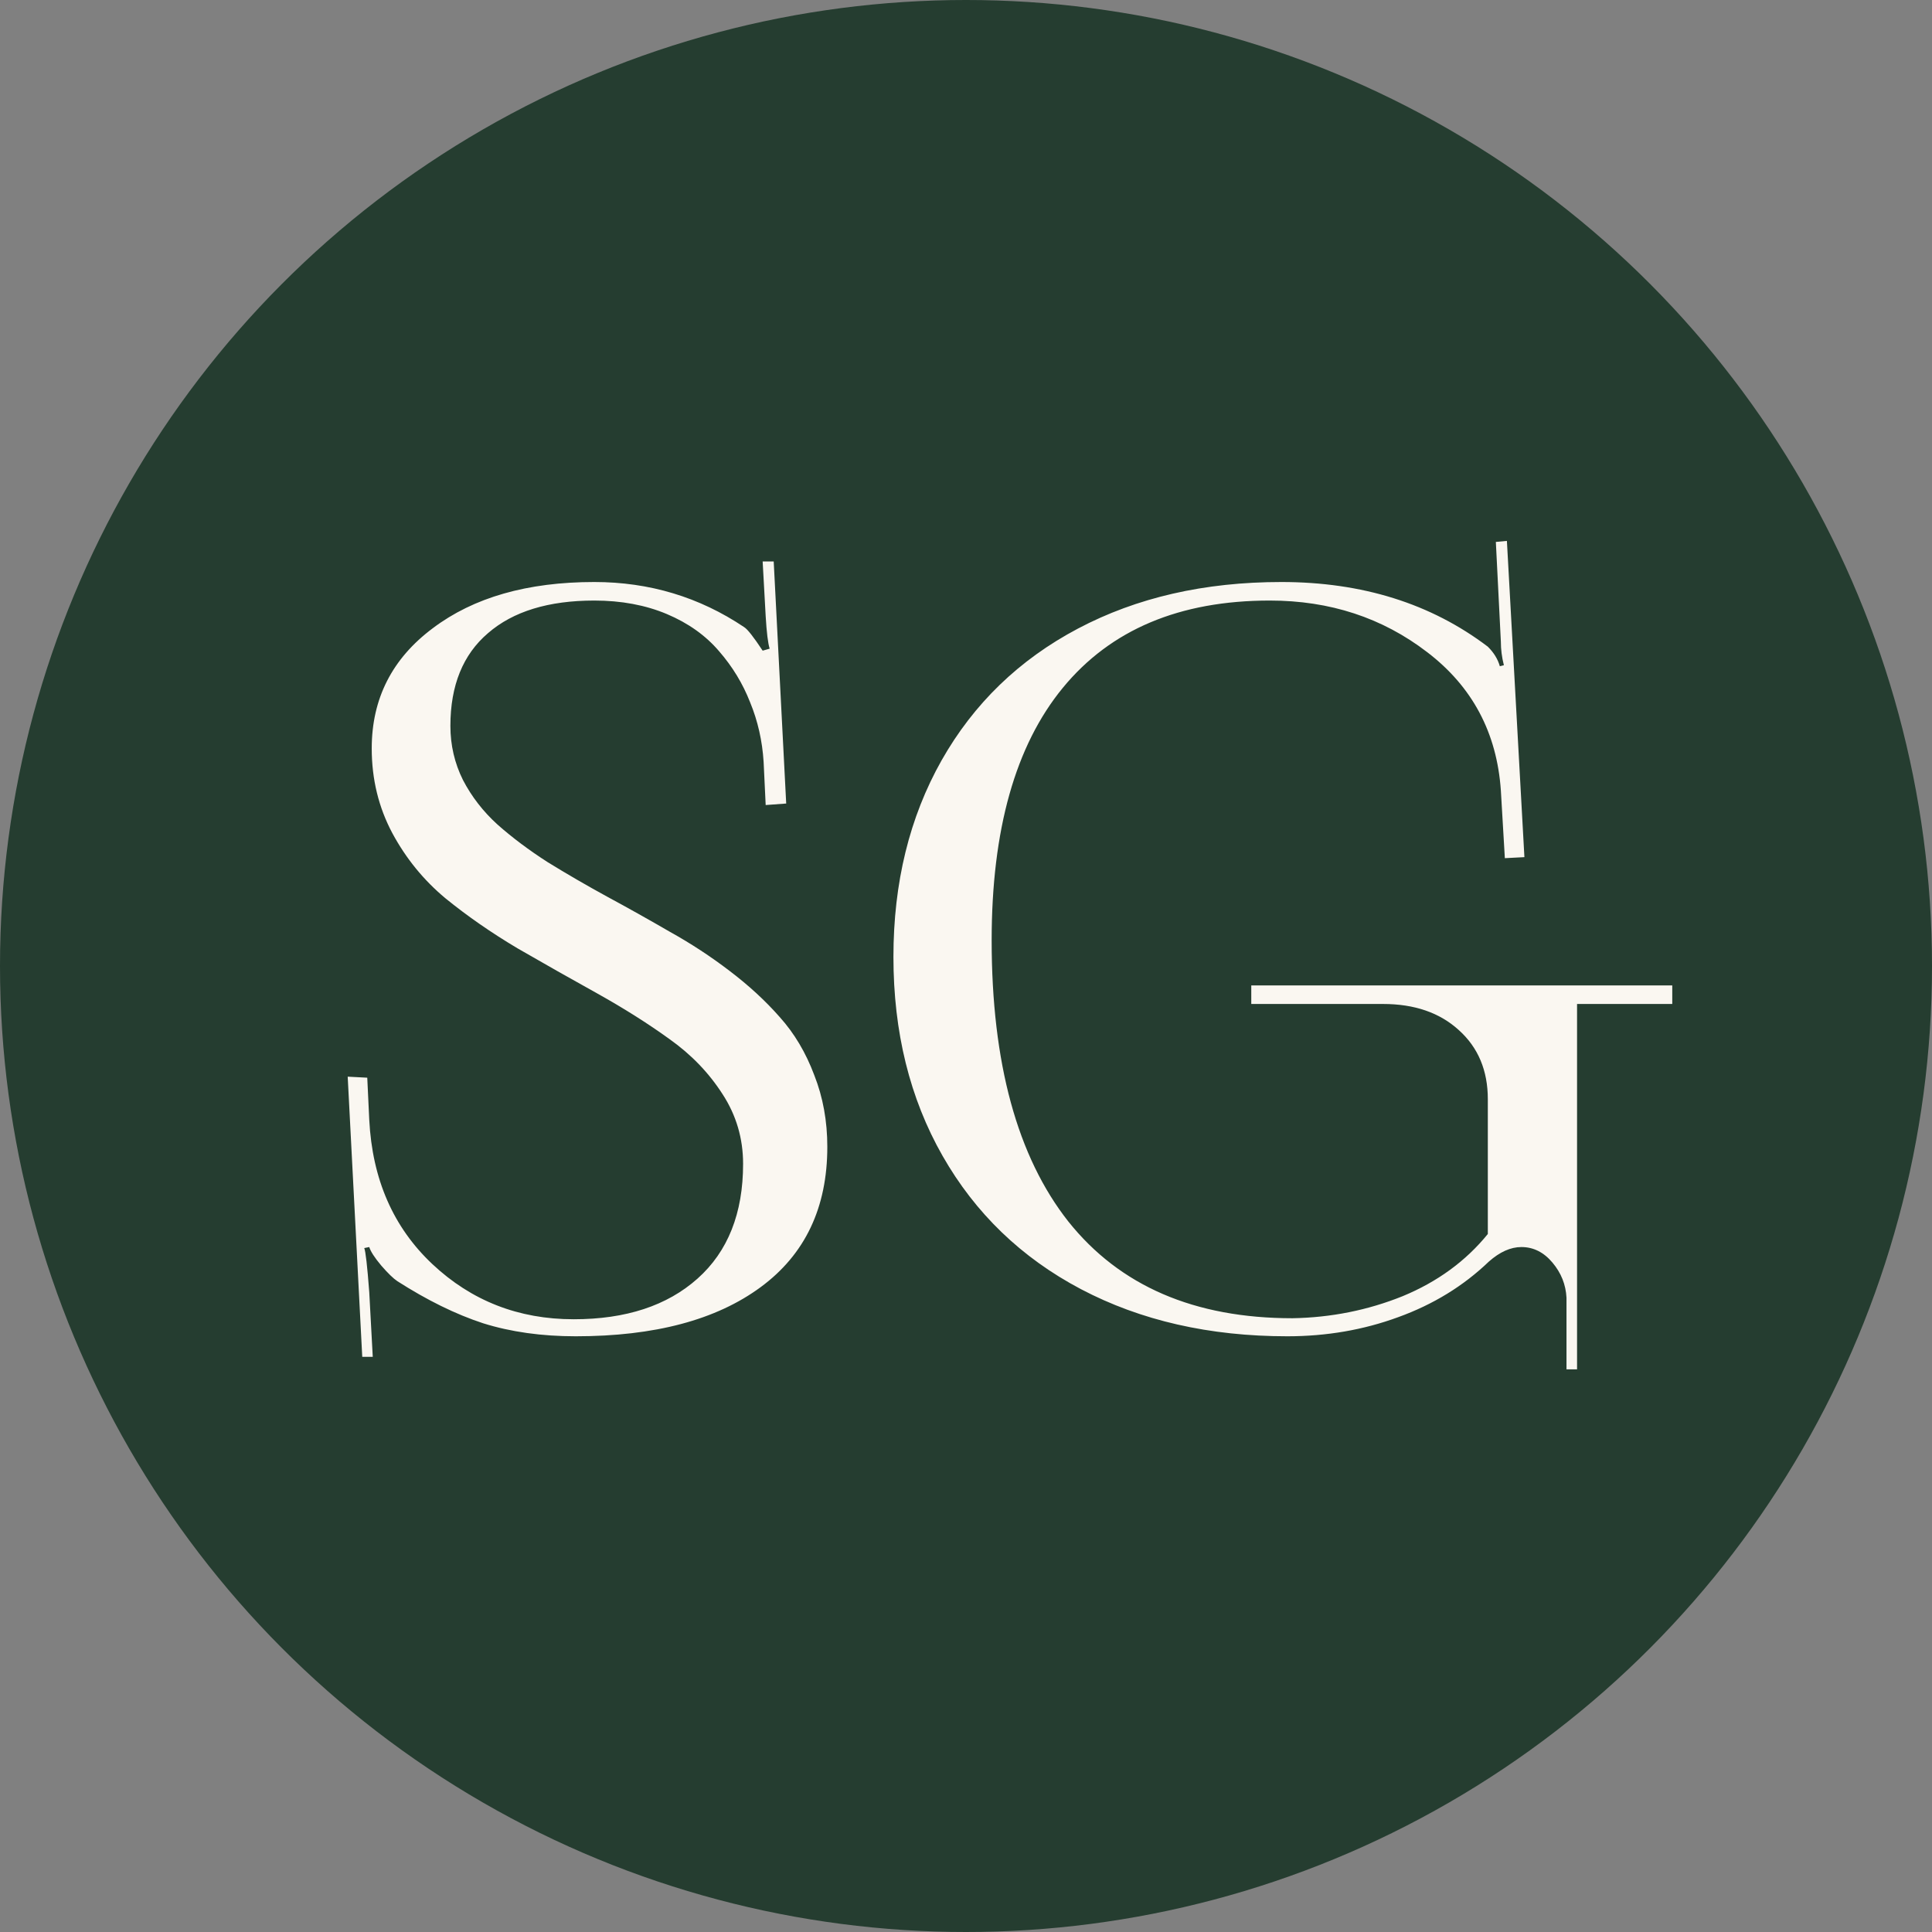
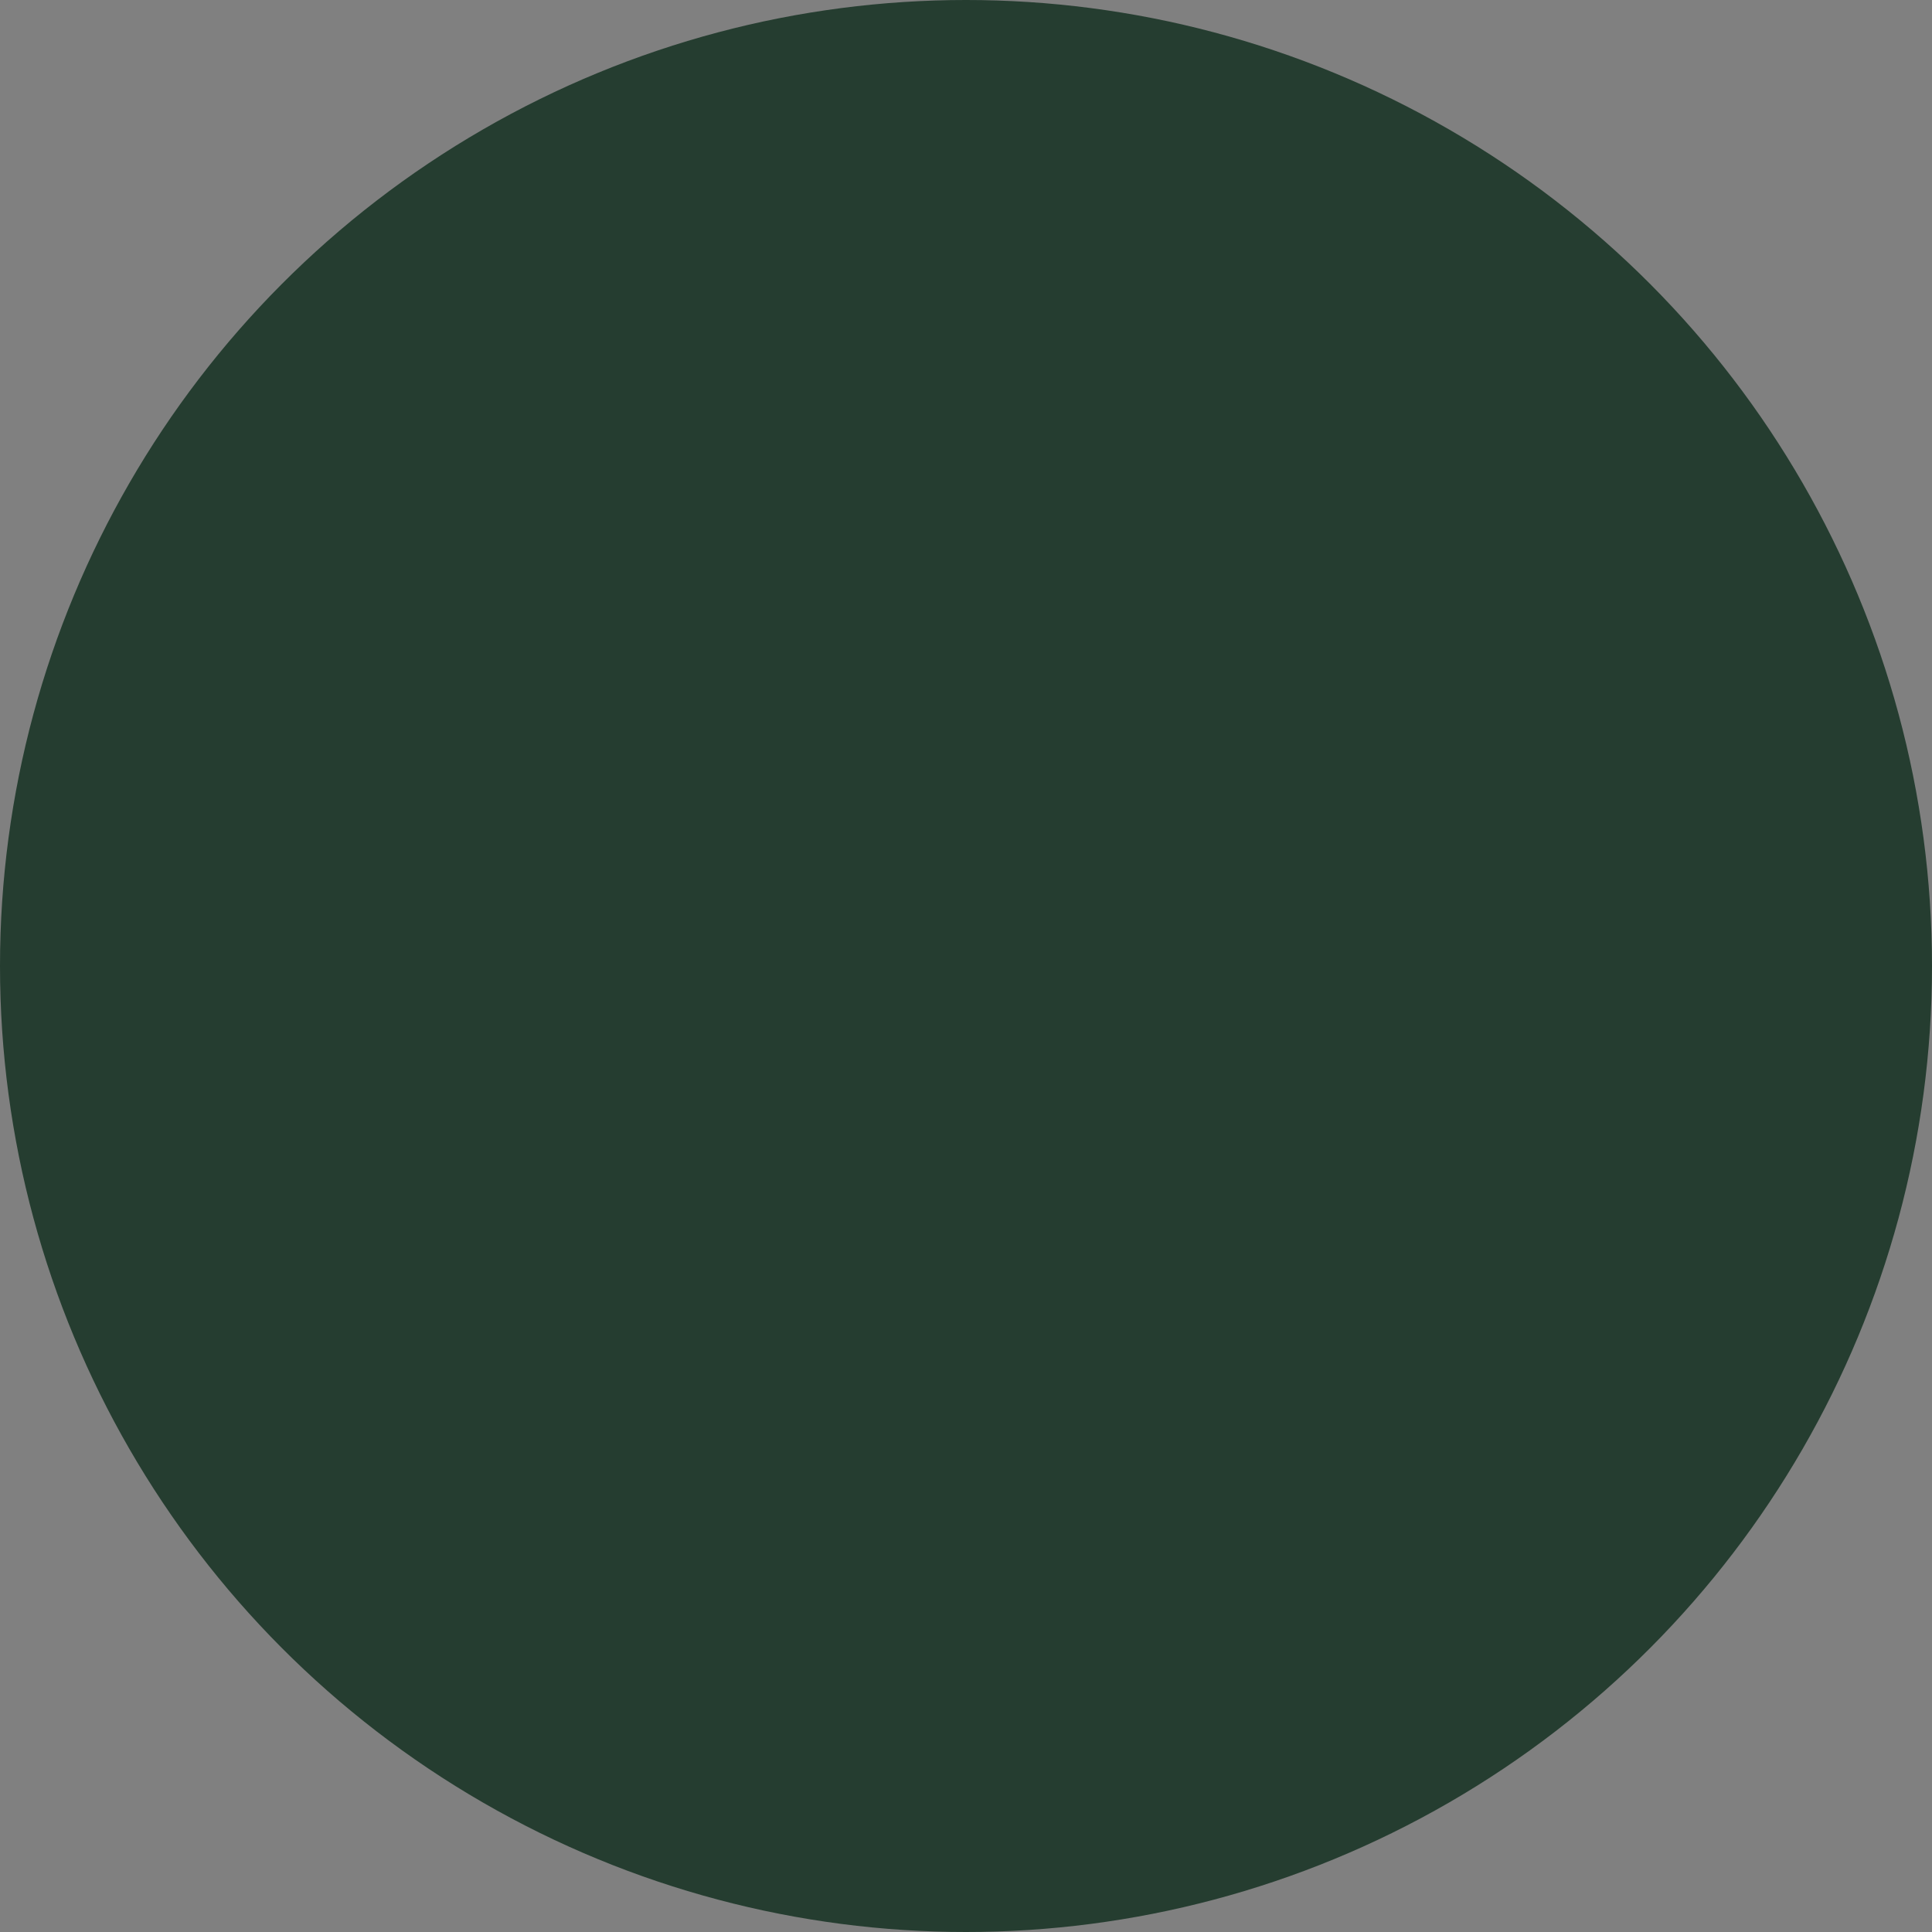
<svg xmlns="http://www.w3.org/2000/svg" width="32" height="32" viewBox="0 0 32 32" fill="none">
  <rect x="0" y="0" width="32" height="32" fill="#808080" stroke="none" />
  <circle cx="16" cy="16" r="16" fill="#253D30" />
-   <path d="M5.759 17.833L6.083 17.85L6.116 18.547C6.166 19.532 6.514 20.329 7.162 20.938C7.809 21.546 8.589 21.851 9.502 21.851C10.366 21.851 11.049 21.627 11.553 21.178C12.056 20.73 12.308 20.096 12.308 19.277C12.308 18.857 12.195 18.472 11.968 18.123C11.741 17.769 11.448 17.465 11.088 17.21C10.728 16.95 10.33 16.699 9.893 16.455C9.455 16.212 9.015 15.963 8.573 15.708C8.136 15.448 7.737 15.171 7.377 14.878C7.018 14.579 6.724 14.219 6.498 13.799C6.271 13.373 6.157 12.905 6.157 12.396C6.157 11.572 6.495 10.907 7.17 10.404C7.845 9.895 8.736 9.64 9.843 9.64C10.756 9.64 11.583 9.889 12.325 10.387C12.38 10.42 12.482 10.55 12.632 10.777L12.748 10.744C12.72 10.656 12.698 10.476 12.682 10.205L12.632 9.3H12.815L13.022 13.309L12.682 13.334L12.648 12.62C12.626 12.271 12.552 11.942 12.424 11.632C12.303 11.322 12.131 11.04 11.91 10.786C11.688 10.526 11.401 10.321 11.046 10.171C10.692 10.022 10.291 9.947 9.843 9.947C9.085 9.947 8.498 10.127 8.083 10.487C7.668 10.841 7.46 11.353 7.46 12.023C7.46 12.343 7.53 12.642 7.668 12.919C7.812 13.196 8.003 13.442 8.241 13.658C8.484 13.873 8.761 14.081 9.071 14.28C9.386 14.474 9.715 14.665 10.059 14.853C10.407 15.041 10.753 15.235 11.096 15.434C11.445 15.628 11.774 15.844 12.084 16.081C12.399 16.32 12.676 16.574 12.914 16.845C13.158 17.116 13.348 17.437 13.487 17.808C13.631 18.173 13.703 18.569 13.703 18.995C13.703 20.002 13.335 20.777 12.599 21.319C11.863 21.862 10.842 22.133 9.536 22.133C8.971 22.133 8.459 22.061 8 21.917C7.546 21.768 7.073 21.535 6.581 21.22C6.514 21.175 6.426 21.09 6.315 20.962C6.204 20.83 6.138 20.727 6.116 20.655L6.033 20.672C6.055 20.722 6.083 20.965 6.116 21.402L6.174 22.473H6L5.759 17.833ZM26.121 22.681H25.946V21.494C25.935 21.278 25.858 21.084 25.714 20.913C25.57 20.741 25.398 20.655 25.199 20.655C25.022 20.655 24.842 20.735 24.66 20.896C24.239 21.3 23.738 21.607 23.157 21.817C22.582 22.028 21.97 22.133 21.323 22.133C20.033 22.133 18.893 21.873 17.903 21.352C16.918 20.832 16.154 20.096 15.612 19.145C15.069 18.193 14.798 17.094 14.798 15.849C14.798 14.621 15.064 13.536 15.595 12.595C16.127 11.655 16.879 10.927 17.853 10.412C18.827 9.897 19.95 9.64 21.223 9.64C22.562 9.64 23.702 9.997 24.643 10.711C24.743 10.81 24.809 10.918 24.842 11.035L24.909 11.018C24.875 10.885 24.859 10.755 24.859 10.628L24.776 8.976L24.959 8.959L25.249 14.197L24.925 14.214L24.859 13.093C24.793 12.136 24.386 11.372 23.639 10.802C22.897 10.232 22.028 9.947 21.032 9.947C19.538 9.947 18.395 10.429 17.604 11.392C16.818 12.349 16.425 13.743 16.425 15.575C16.425 17.606 16.849 19.158 17.695 20.232C18.547 21.3 19.784 21.834 21.406 21.834C22.048 21.823 22.656 21.701 23.232 21.469C23.808 21.231 24.278 20.888 24.643 20.439V18.206C24.643 17.731 24.483 17.349 24.162 17.061C23.846 16.773 23.428 16.629 22.908 16.629H20.725V16.322H27.698V16.629H26.121V22.681Z" fill="#FAF7F1" />
</svg>